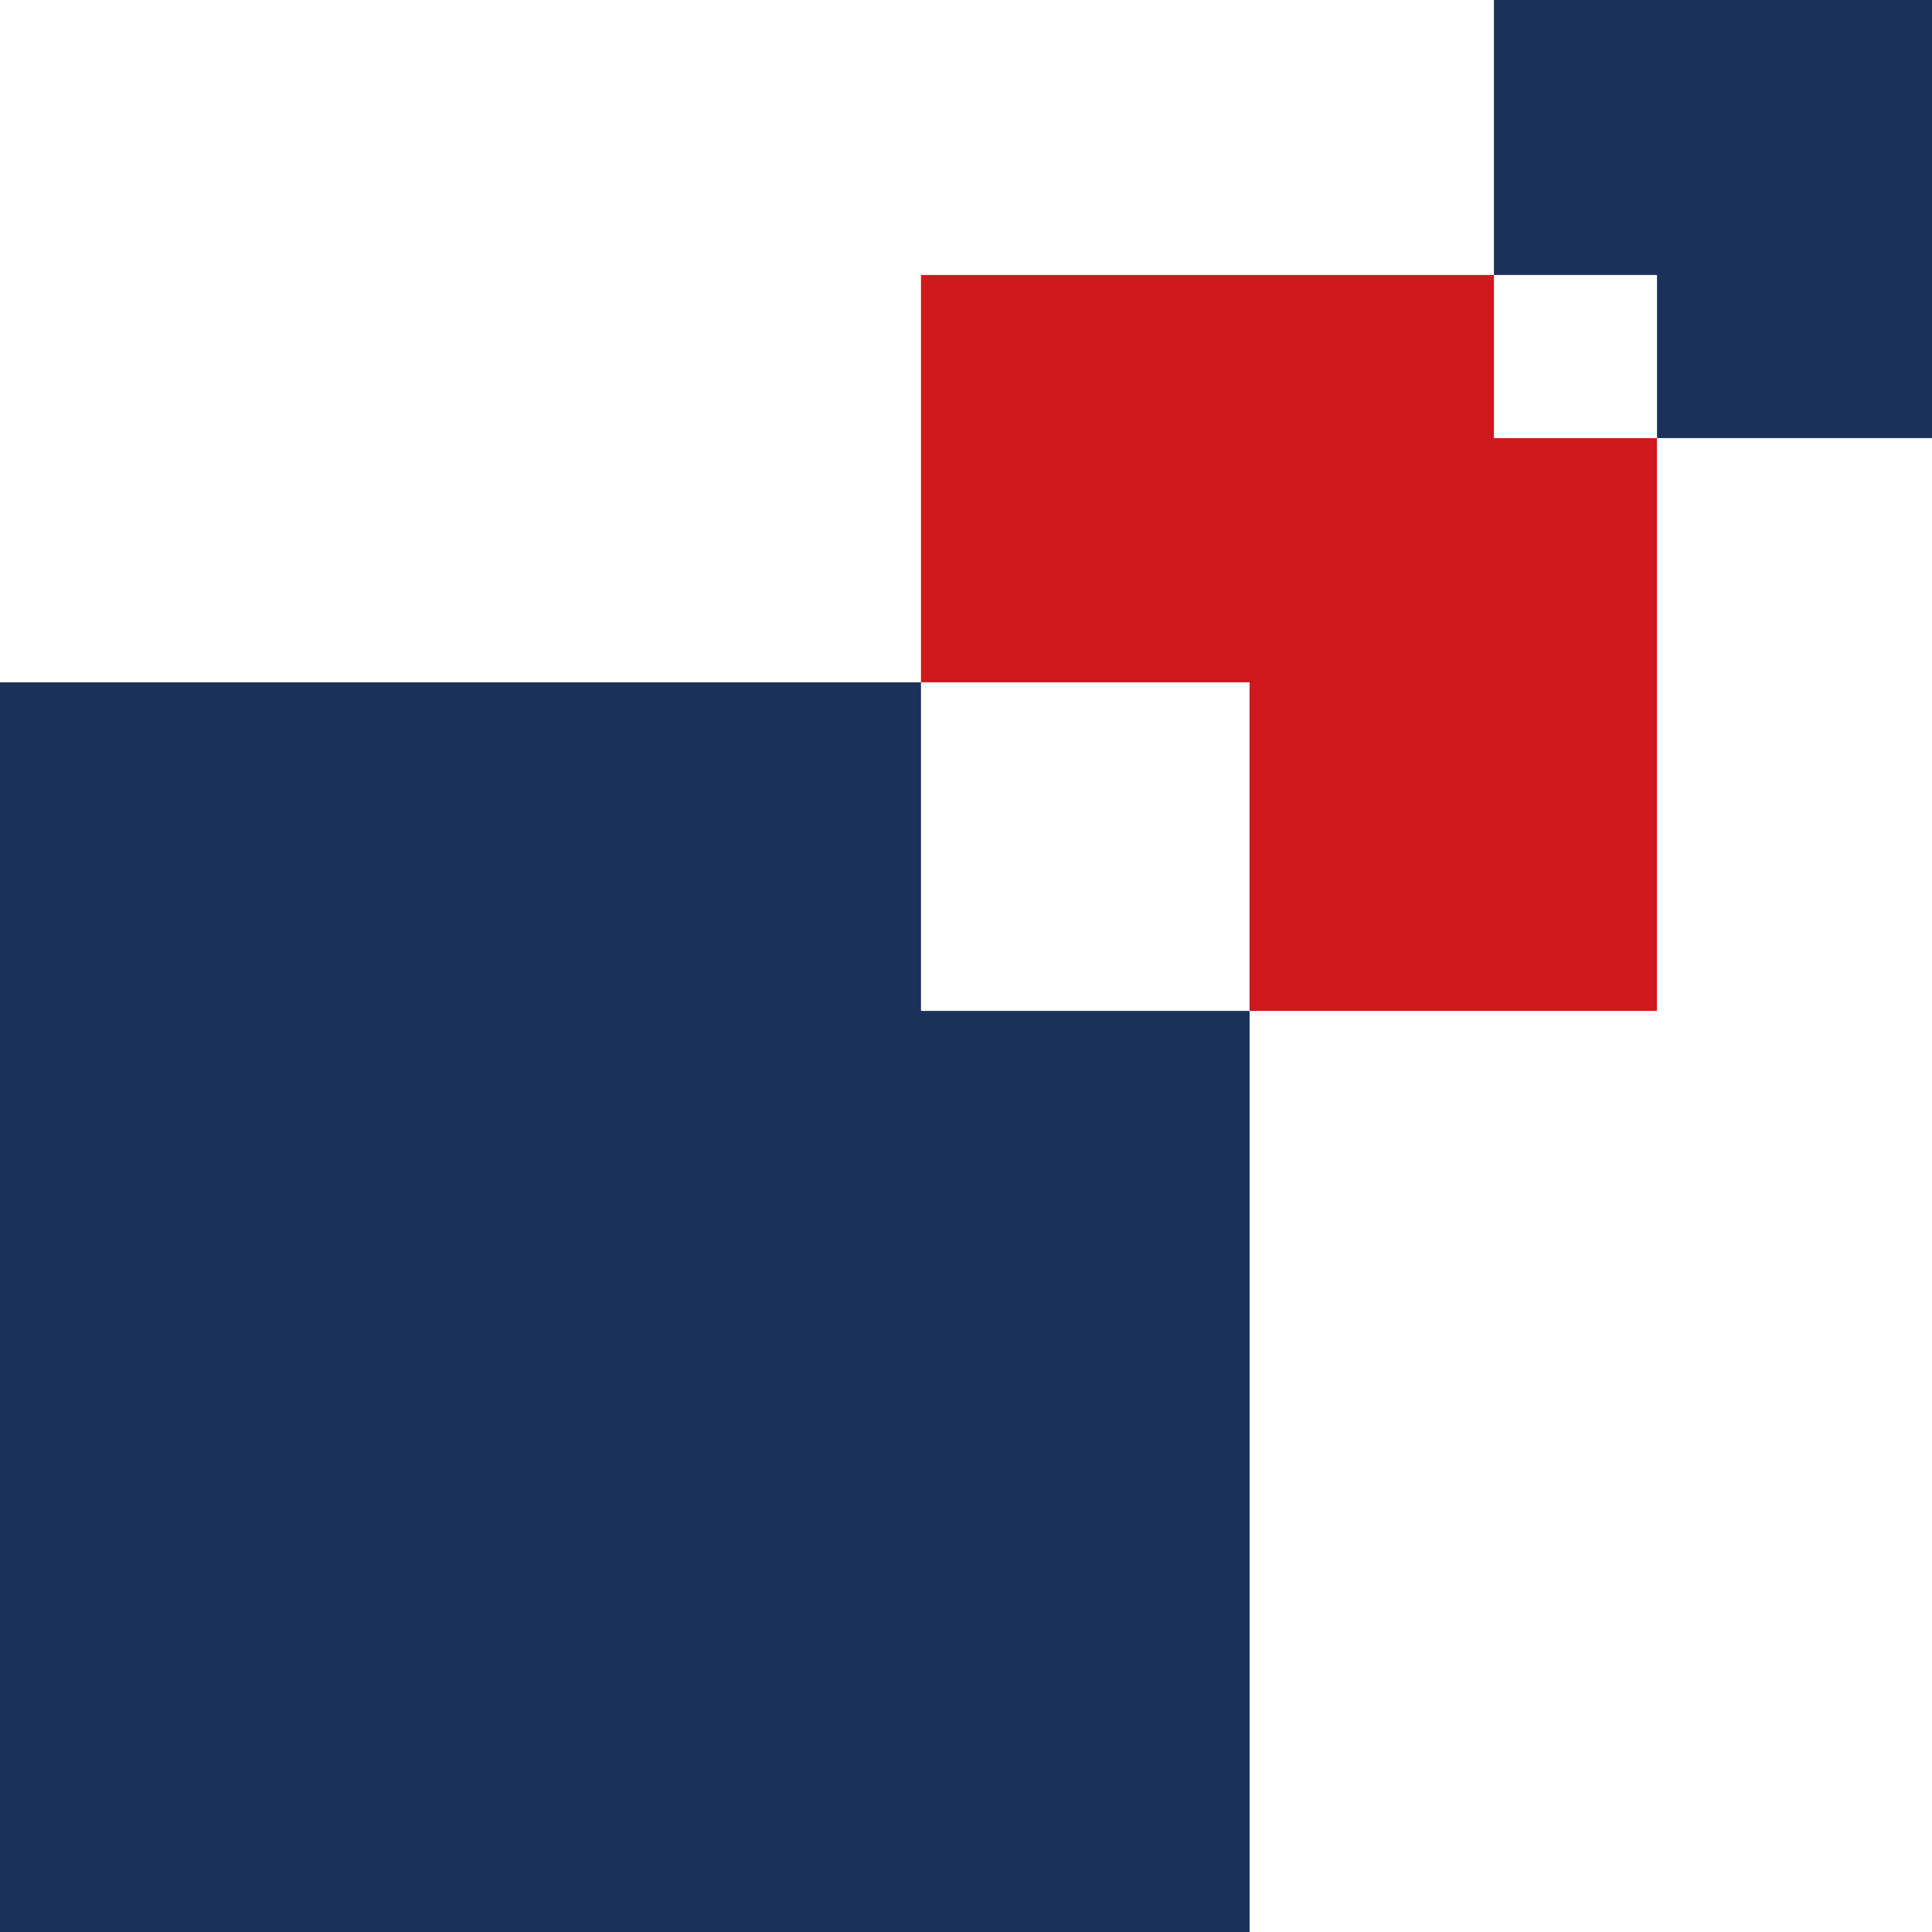
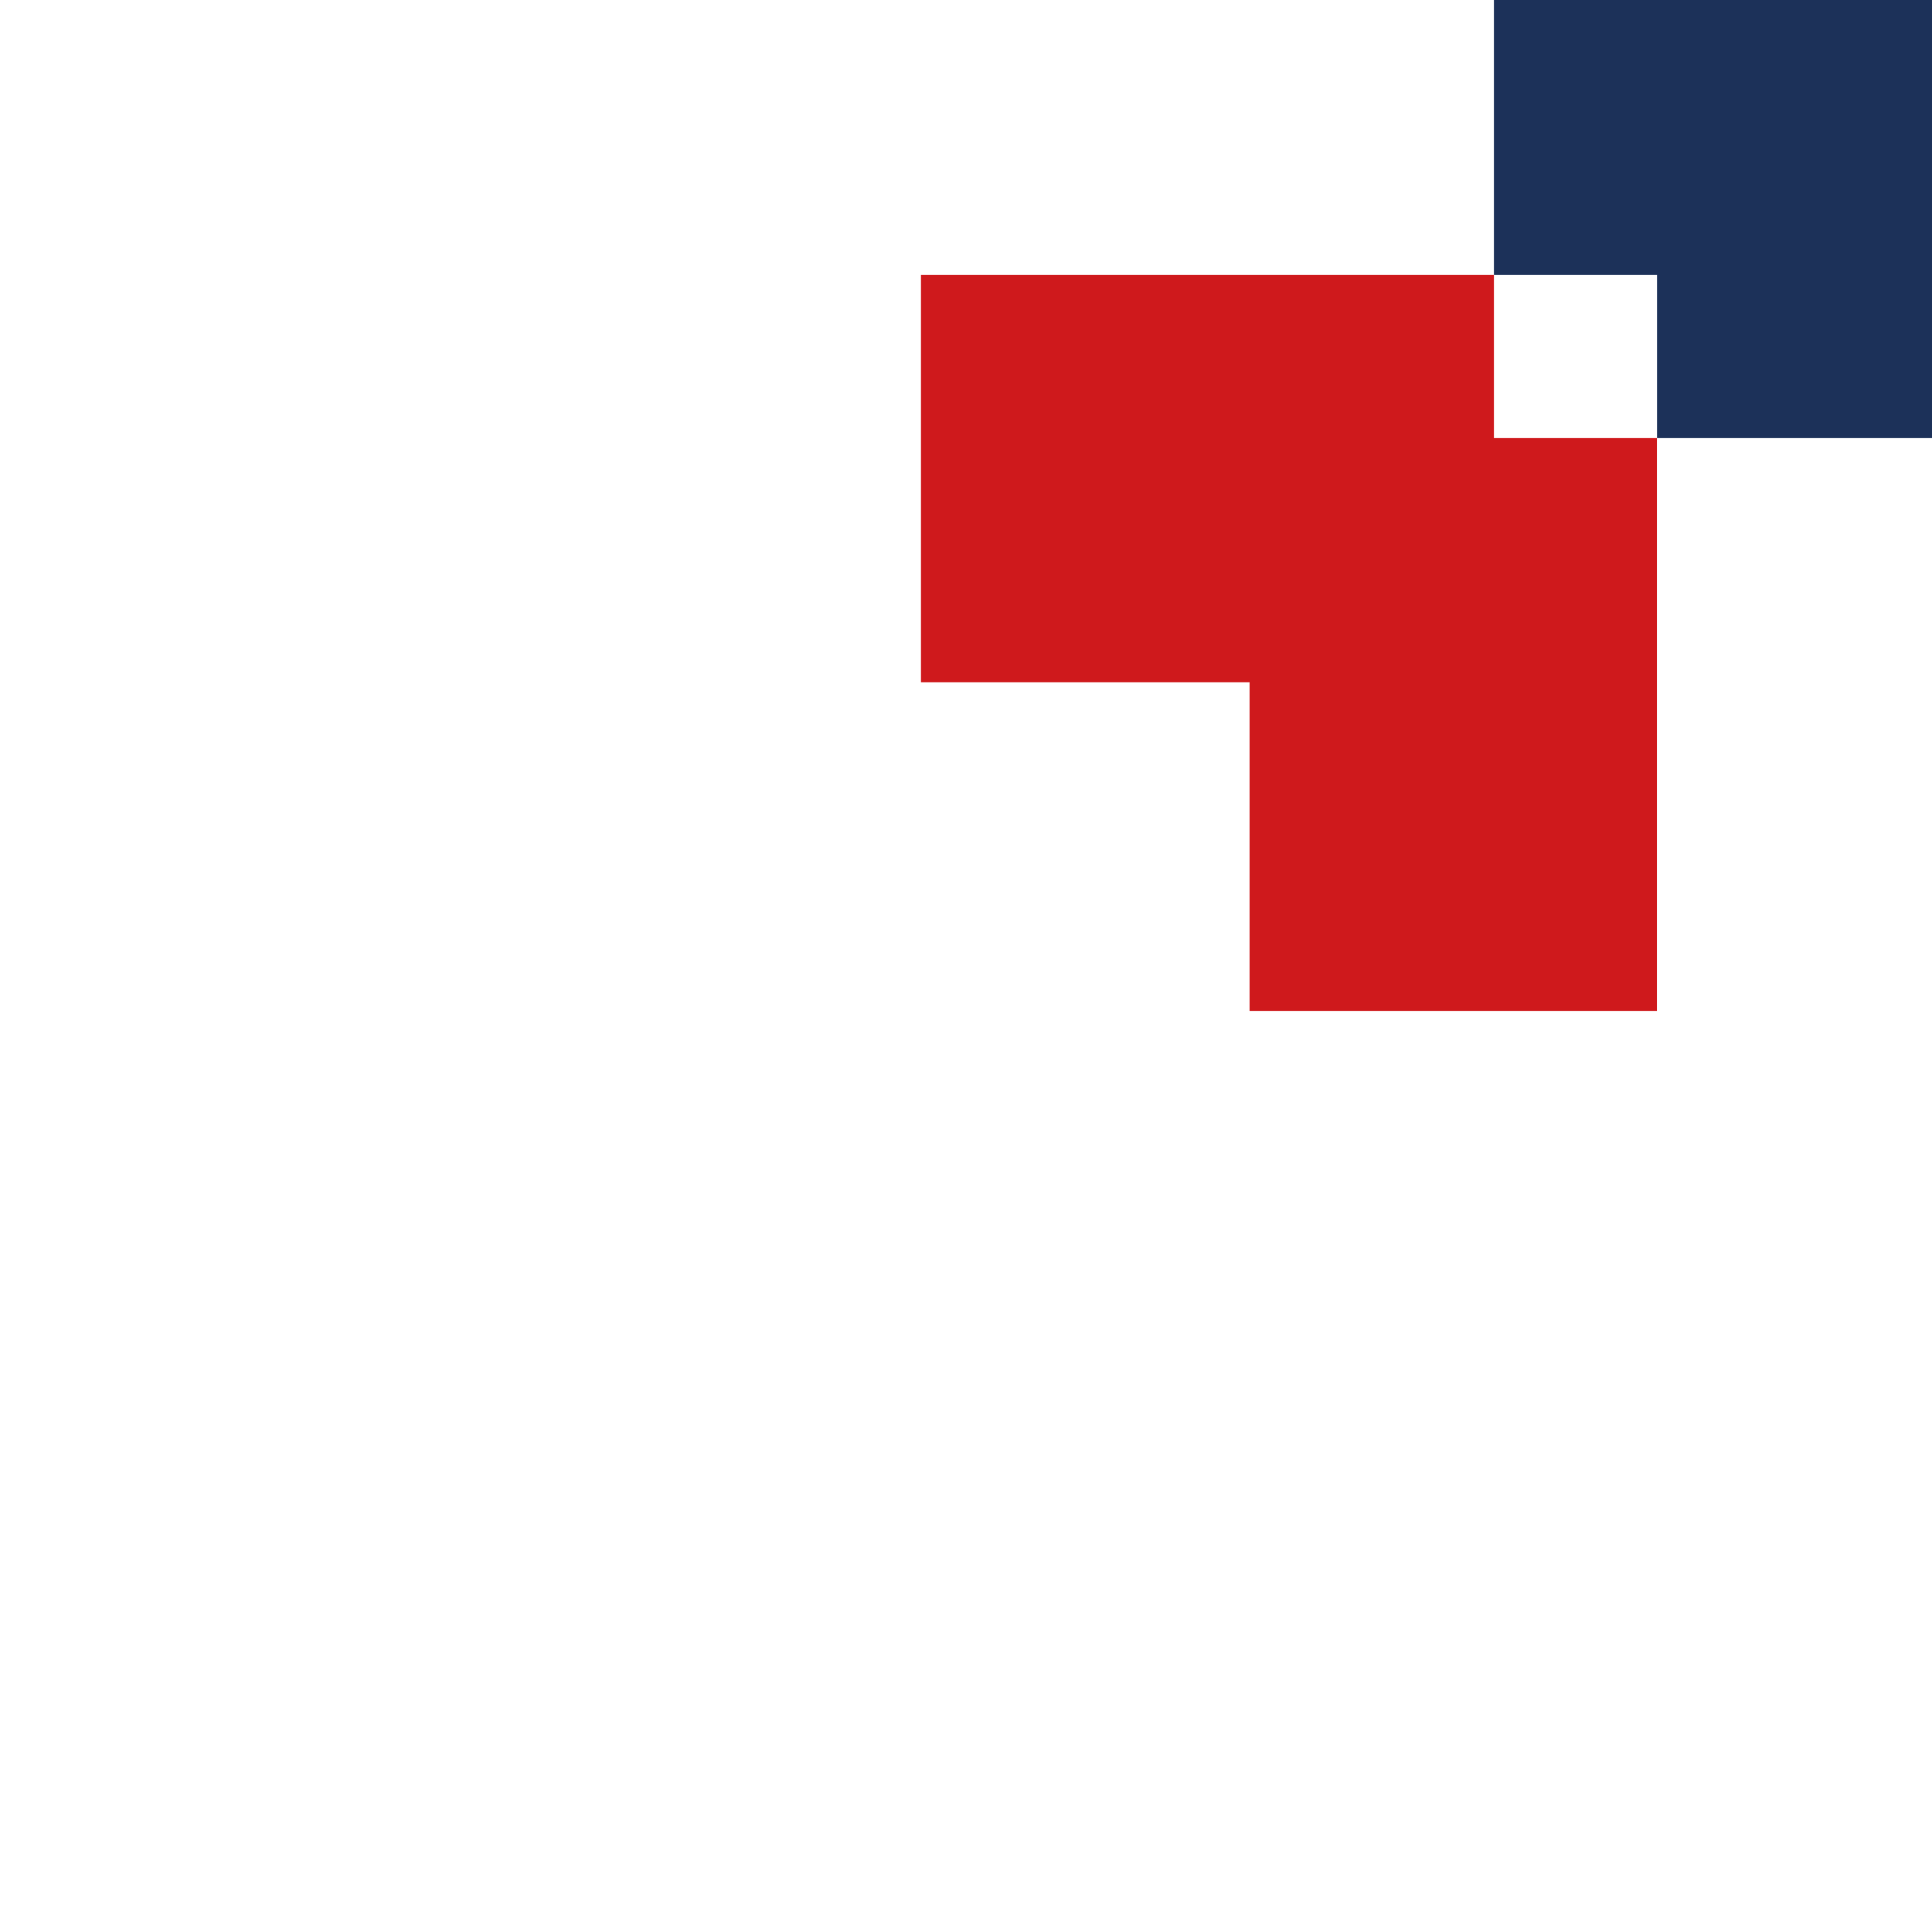
<svg xmlns="http://www.w3.org/2000/svg" id="Livello_1" data-name="Livello 1" width="62.68mm" height="62.68mm" viewBox="0 0 177.68 177.68">
  <defs>
    <style>.cls-1{fill:#cf191c;}.cls-2{fill:#1c3159;}</style>
  </defs>
  <polygon class="cls-1" points="152.38 92.97 152.38 40.29 137.39 40.29 137.39 25.29 84.7 25.29 84.7 62.75 114.92 62.75 114.92 92.97 152.38 92.97" />
-   <polygon class="cls-2" points="114.92 177.68 114.92 92.97 84.7 92.97 84.7 62.75 0 62.75 0 177.68 114.92 177.68" />
  <polygon class="cls-2" points="137.39 0 137.39 25.29 152.39 25.29 152.39 40.29 177.68 40.29 177.68 0 137.39 0" />
</svg>